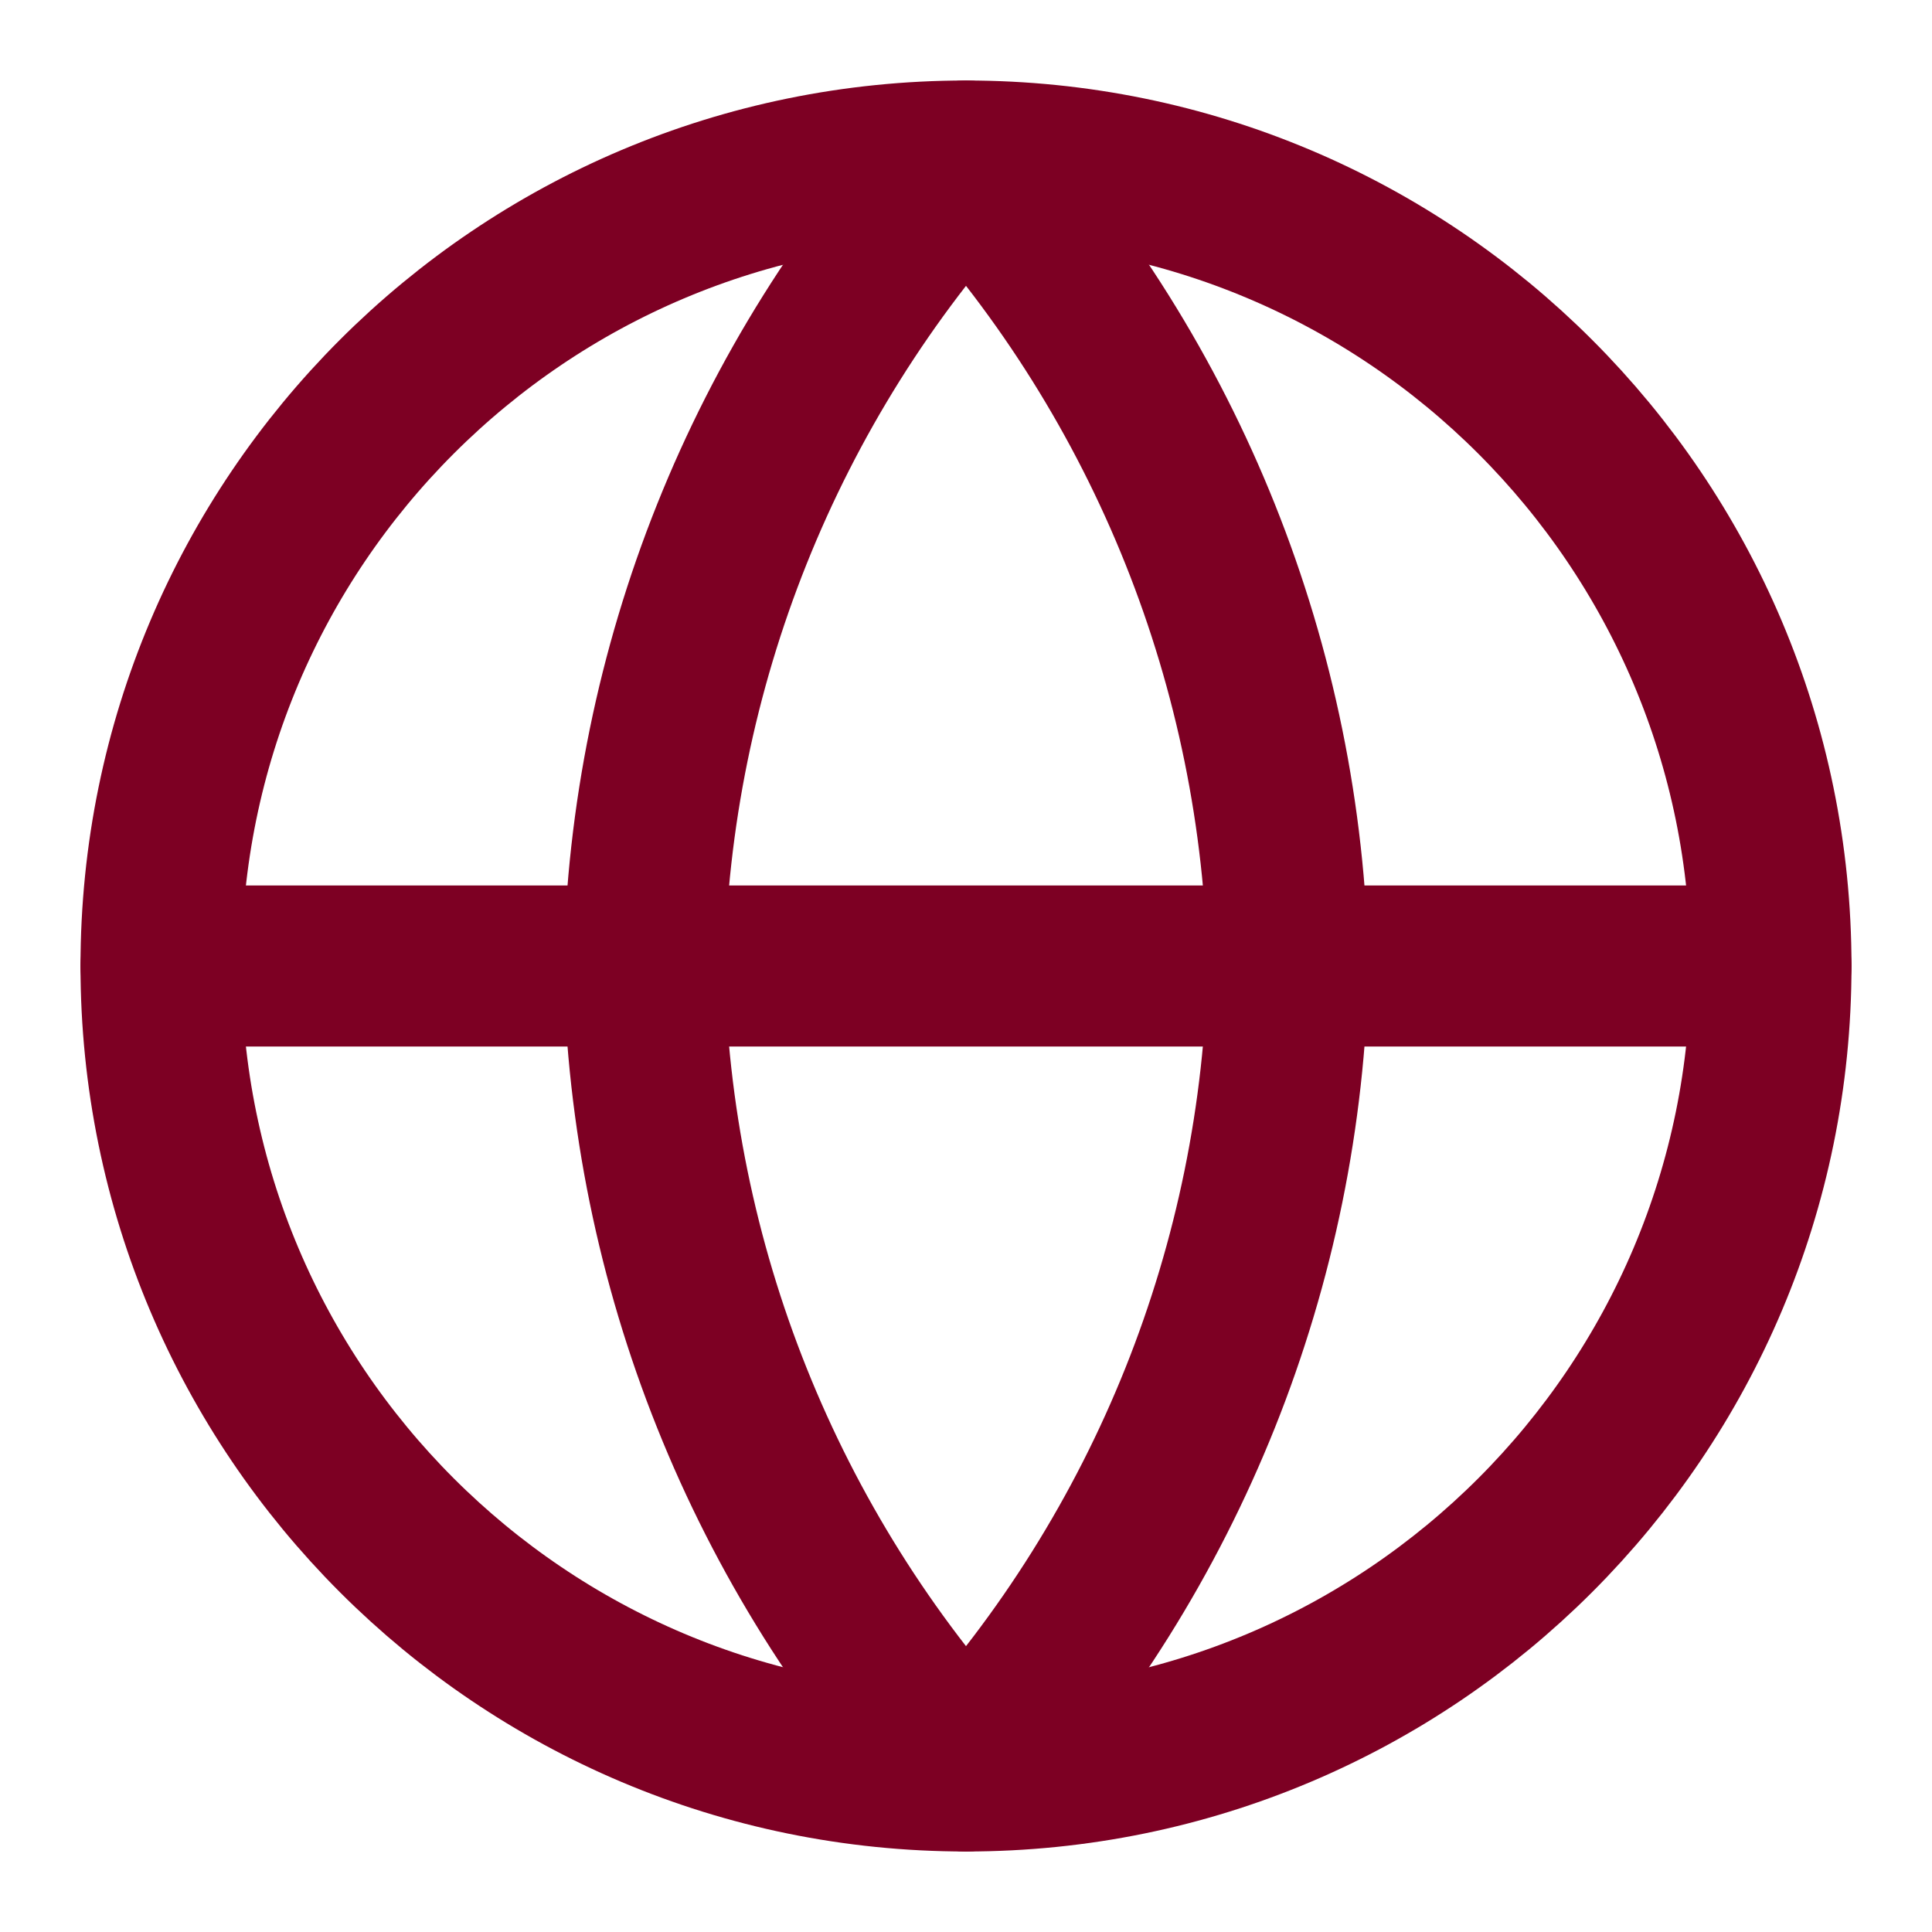
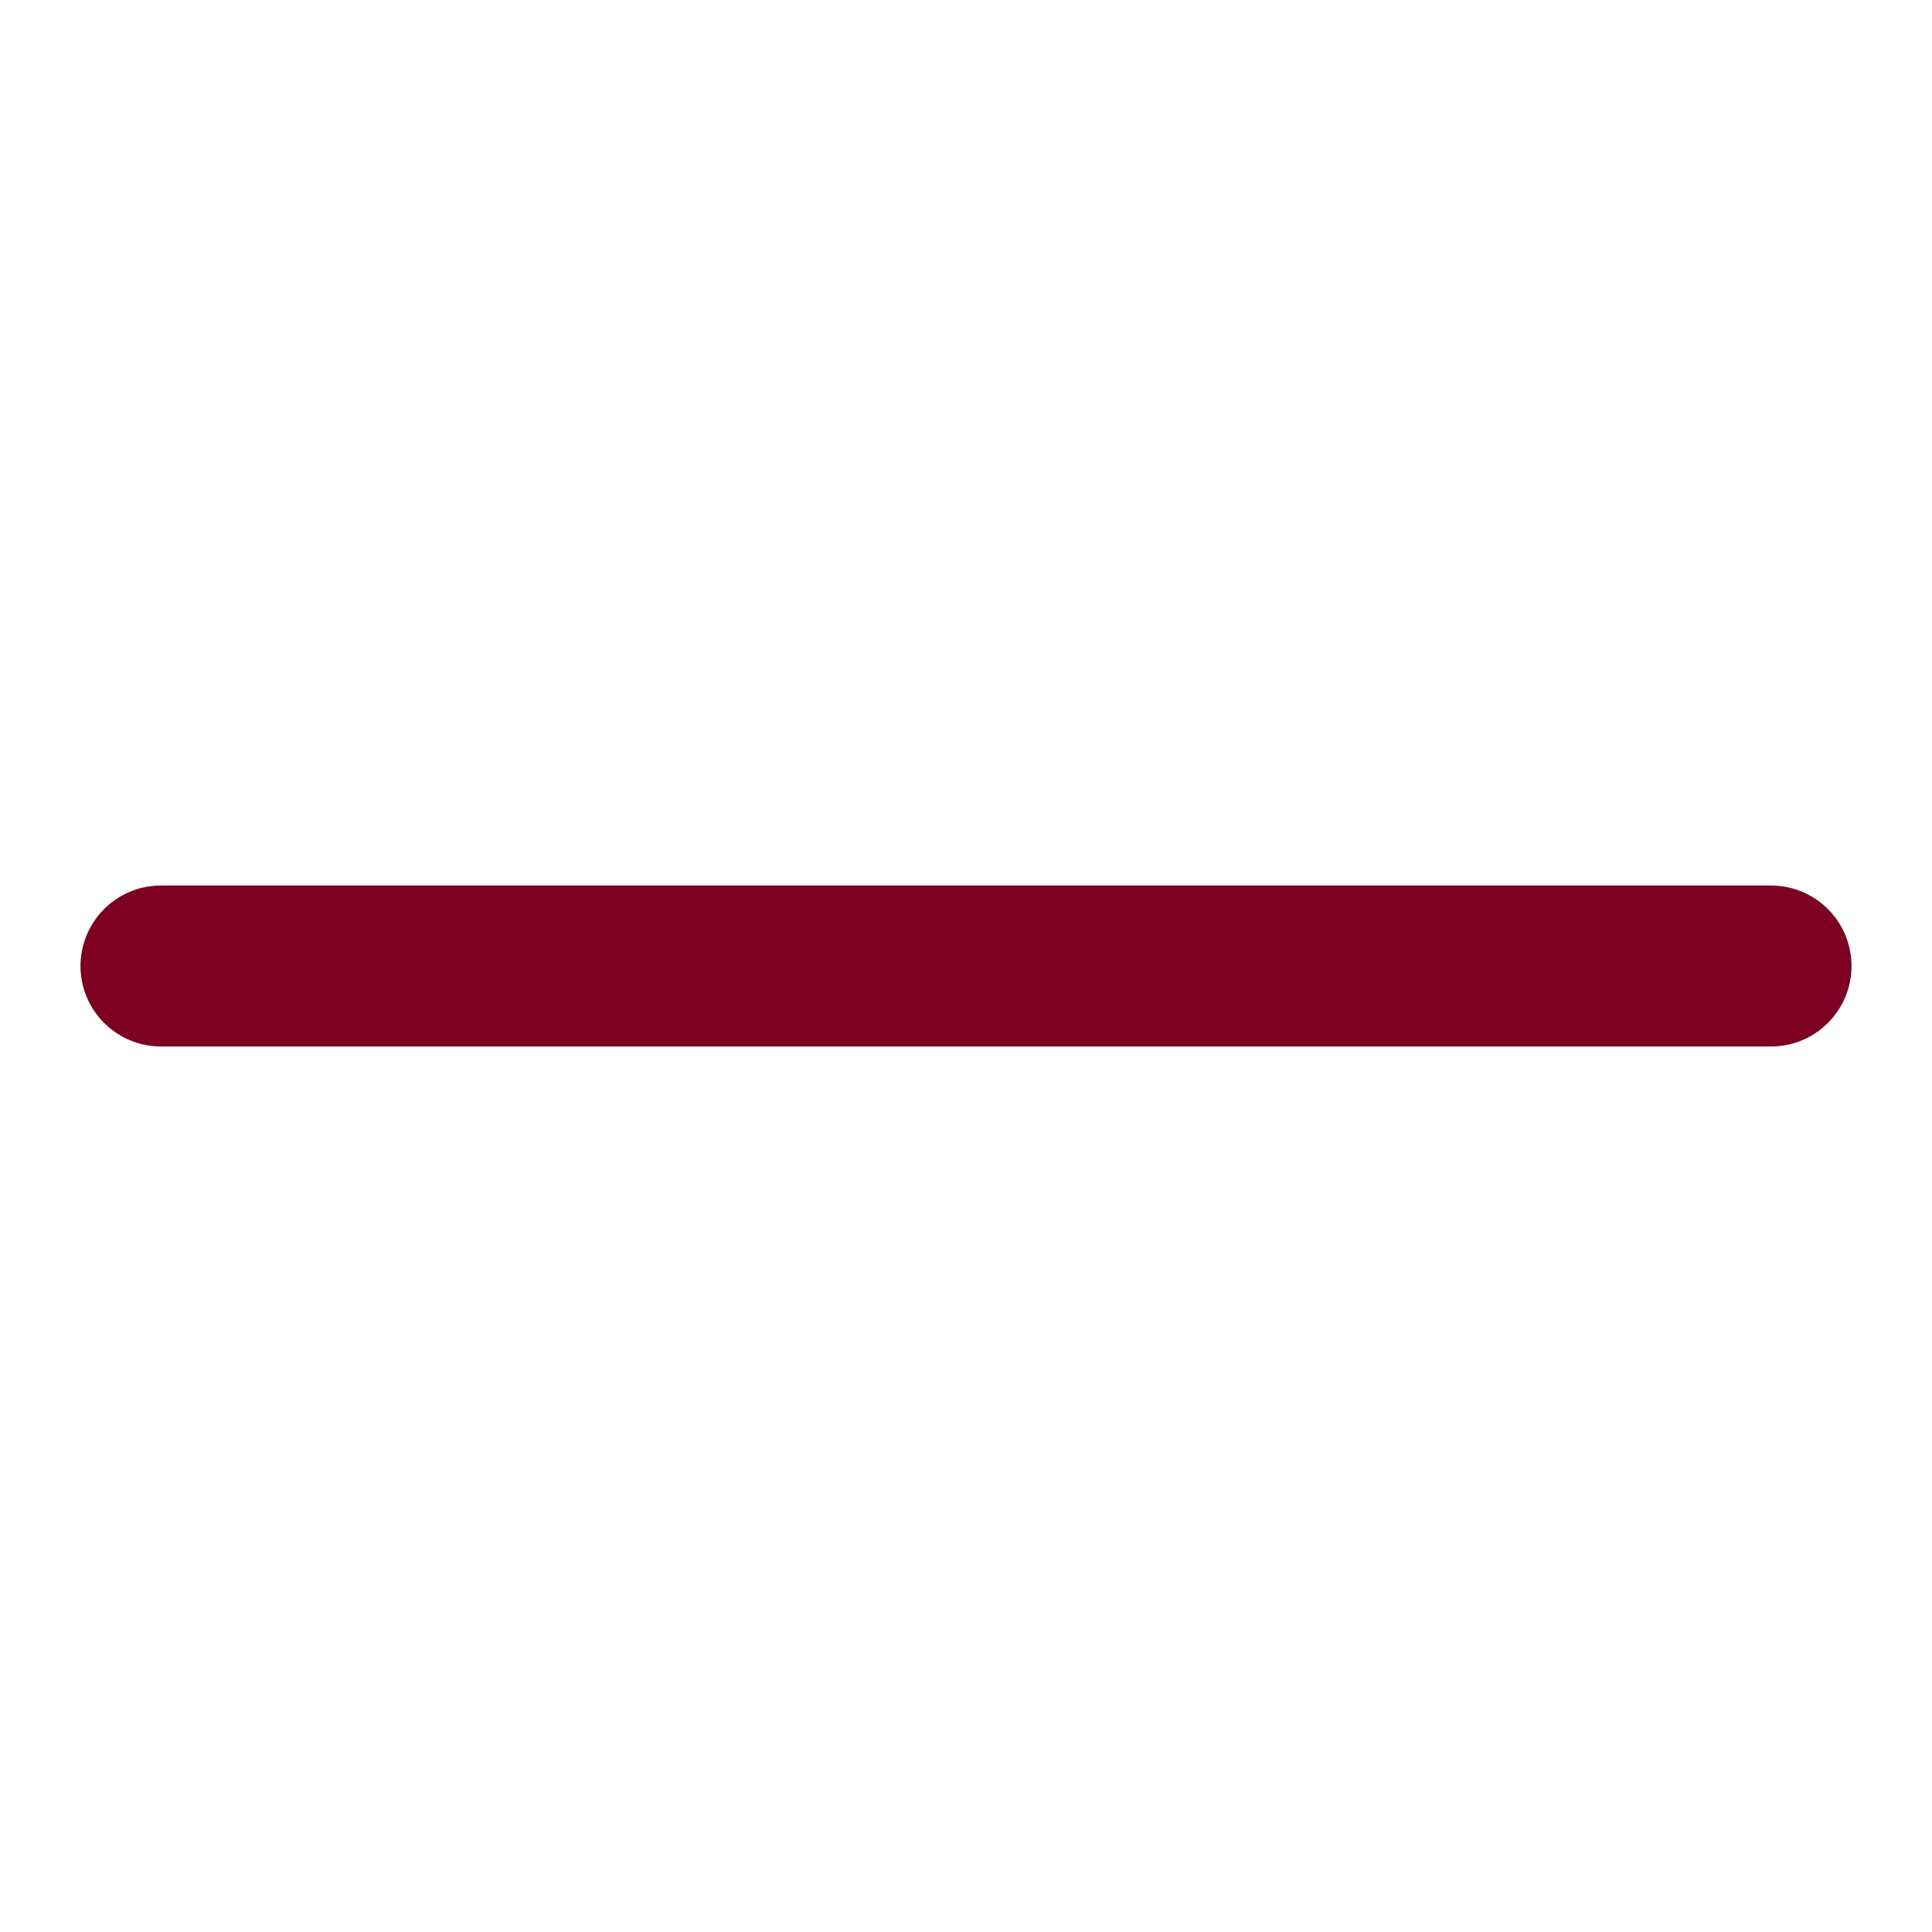
<svg xmlns="http://www.w3.org/2000/svg" width="24" height="24" viewBox="0 0 24 24" fill="none">
-   <path d="M12 22C17.523 22 22 17.523 22 12C22 6.477 17.523 2 12 2C6.477 2 2 6.477 2 12C2 17.523 6.477 22 12 22Z" stroke="#7D0023" stroke-width="2" stroke-linecap="round" stroke-linejoin="round" />
  <path d="M2 12H22" stroke="#7D0023" stroke-width="2" stroke-linecap="round" stroke-linejoin="round" />
-   <path d="M12 2C14.501 4.738 15.923 8.292 16 12C15.923 15.708 14.501 19.262 12 22C9.499 19.262 8.077 15.708 8 12C8.077 8.292 9.499 4.738 12 2V2Z" stroke="#7D0023" stroke-width="2" stroke-linecap="round" stroke-linejoin="round" />
</svg>